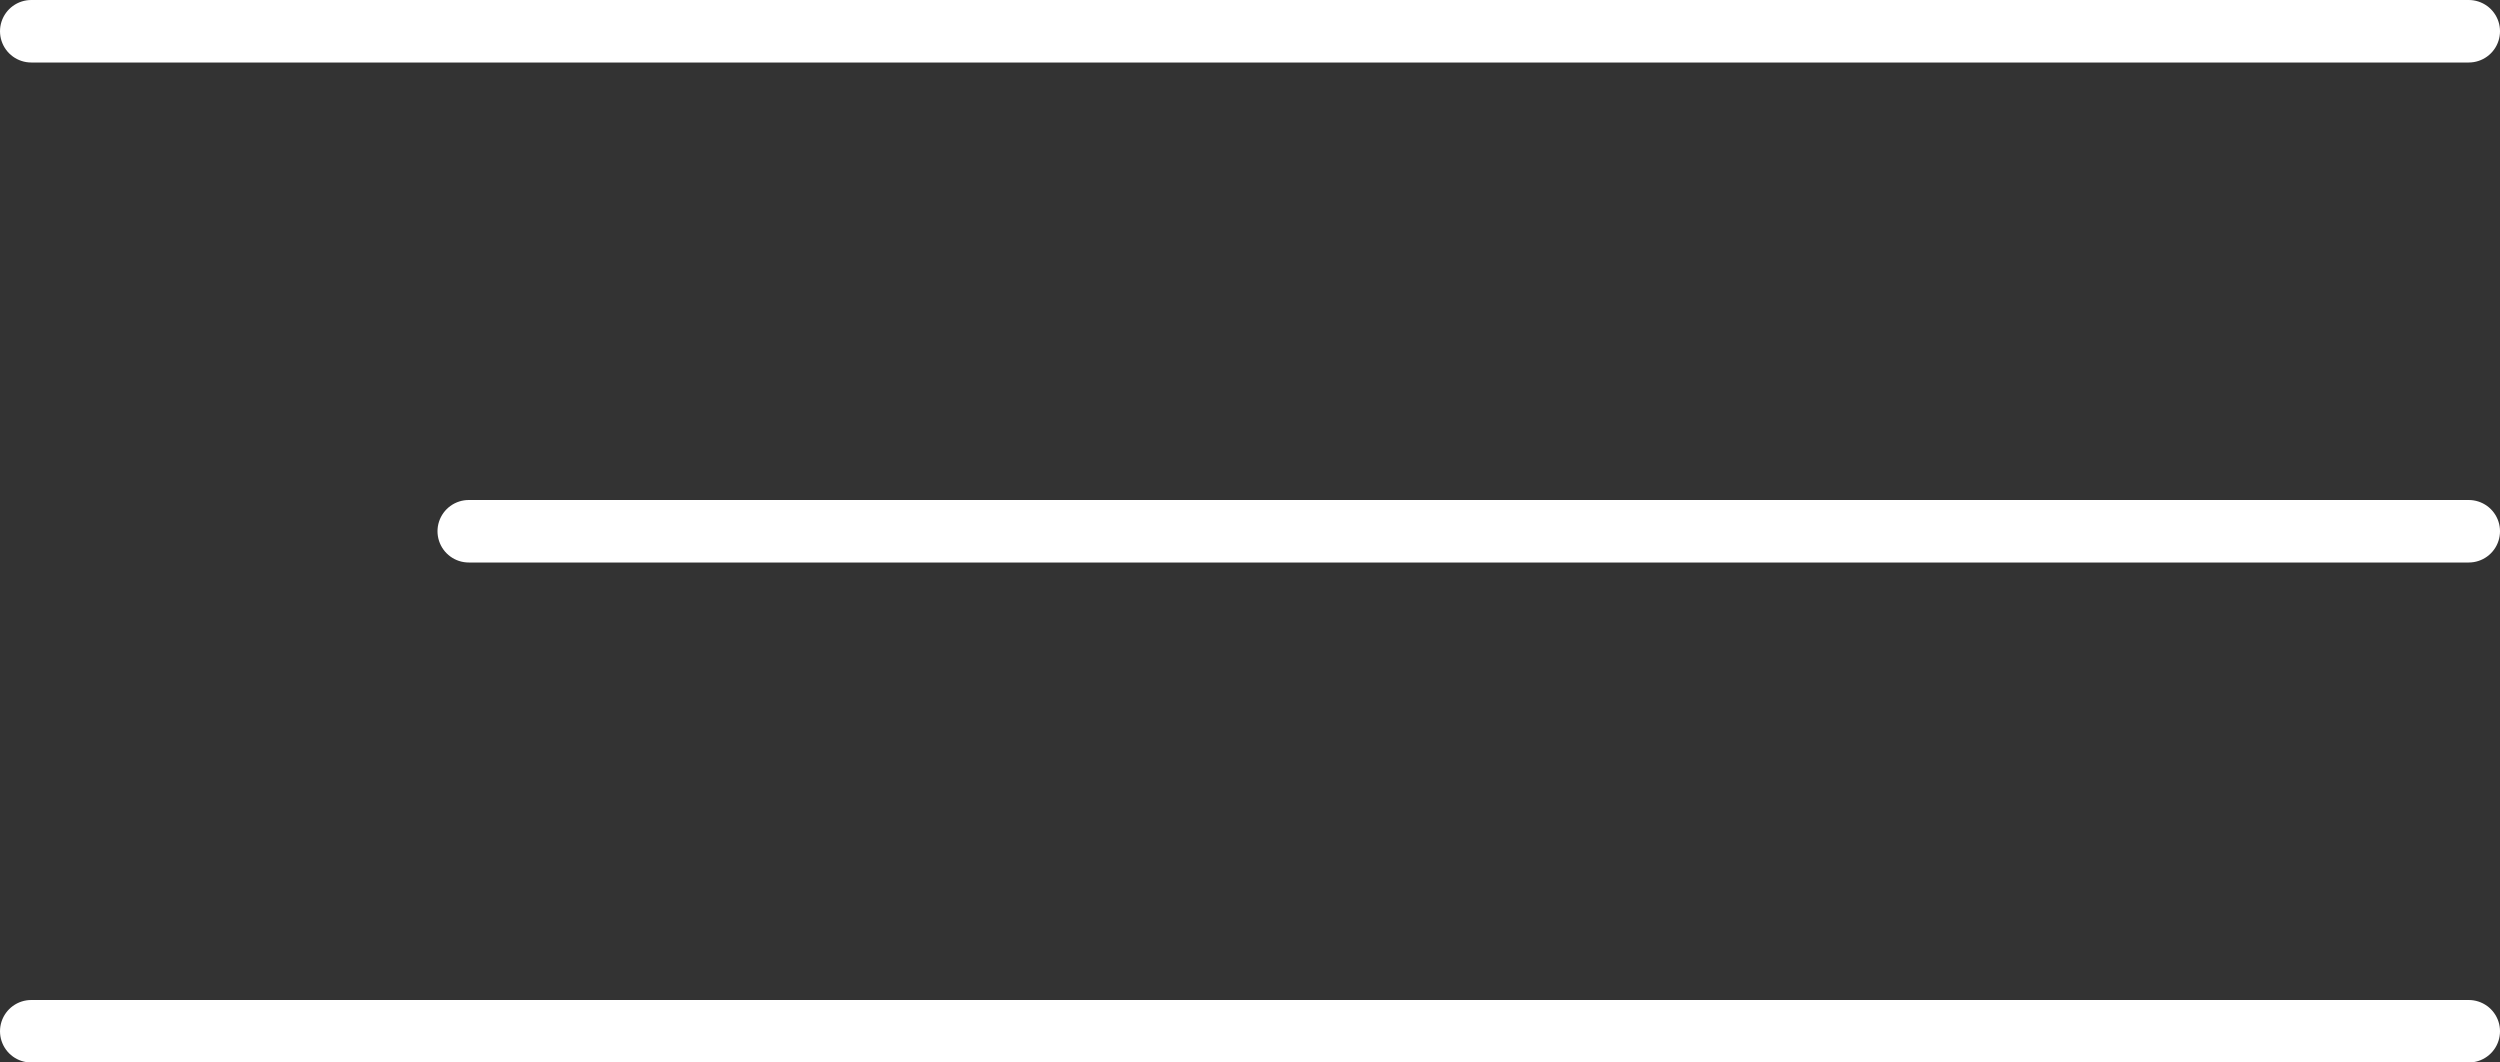
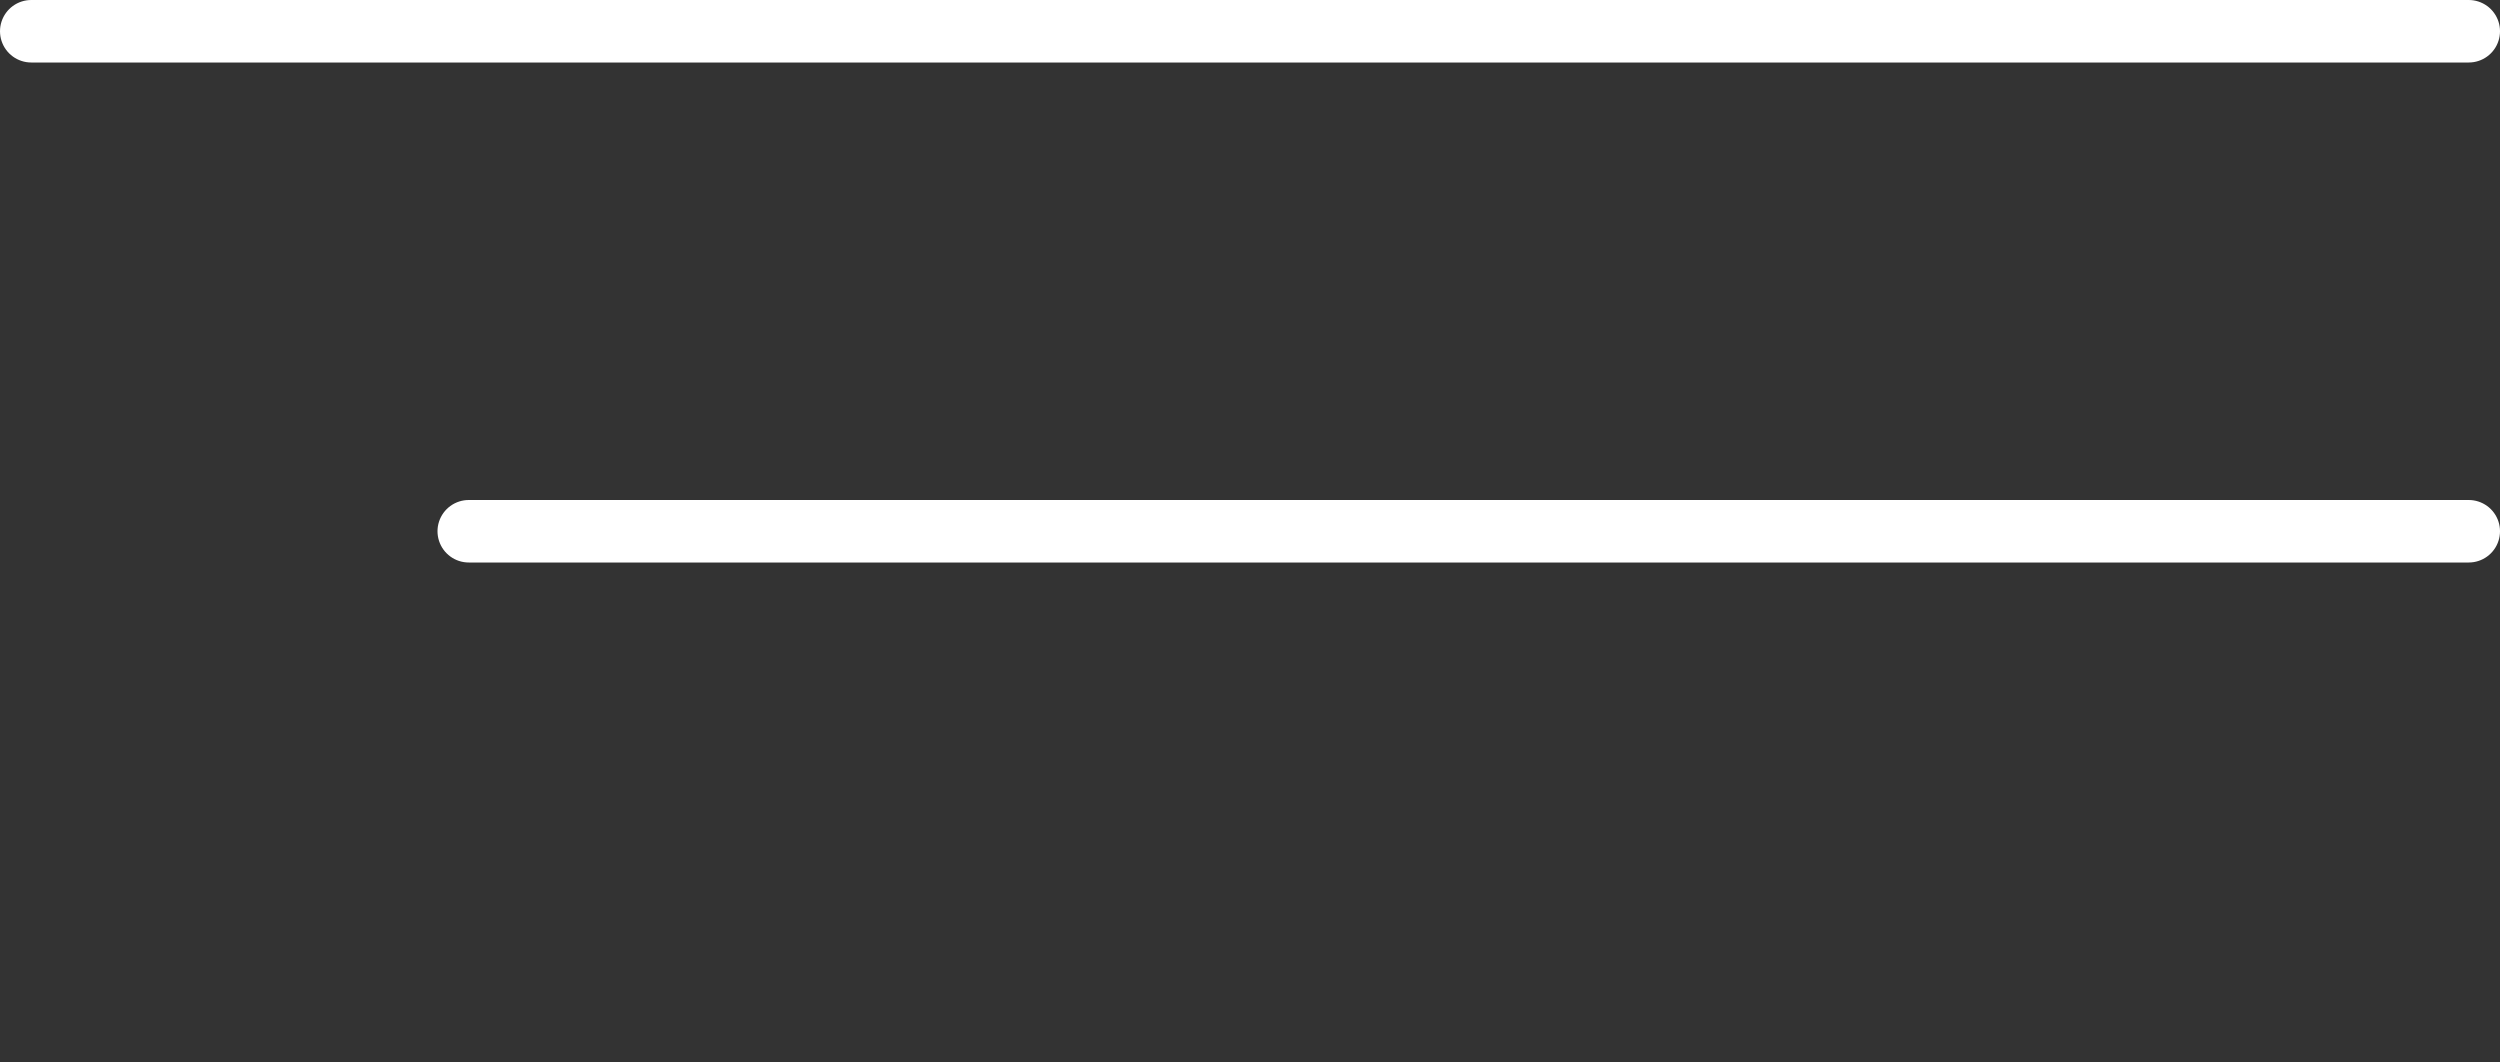
<svg xmlns="http://www.w3.org/2000/svg" width="40" height="17" viewBox="0 0 40 17" fill="none">
  <rect x="0" y="0" width="40" height="17" fill="#333333" stroke="none" />
  <line x1="0.5" y1="0.5" x2="39.5" y2="0.5" stroke="white" stroke-linecap="round" />
  <line x1="7.5" y1="8.5" x2="39.5" y2="8.5" stroke="white" stroke-linecap="round" />
-   <line x1="0.5" y1="16.5" x2="39.5" y2="16.5" stroke="white" stroke-linecap="round" />
</svg>